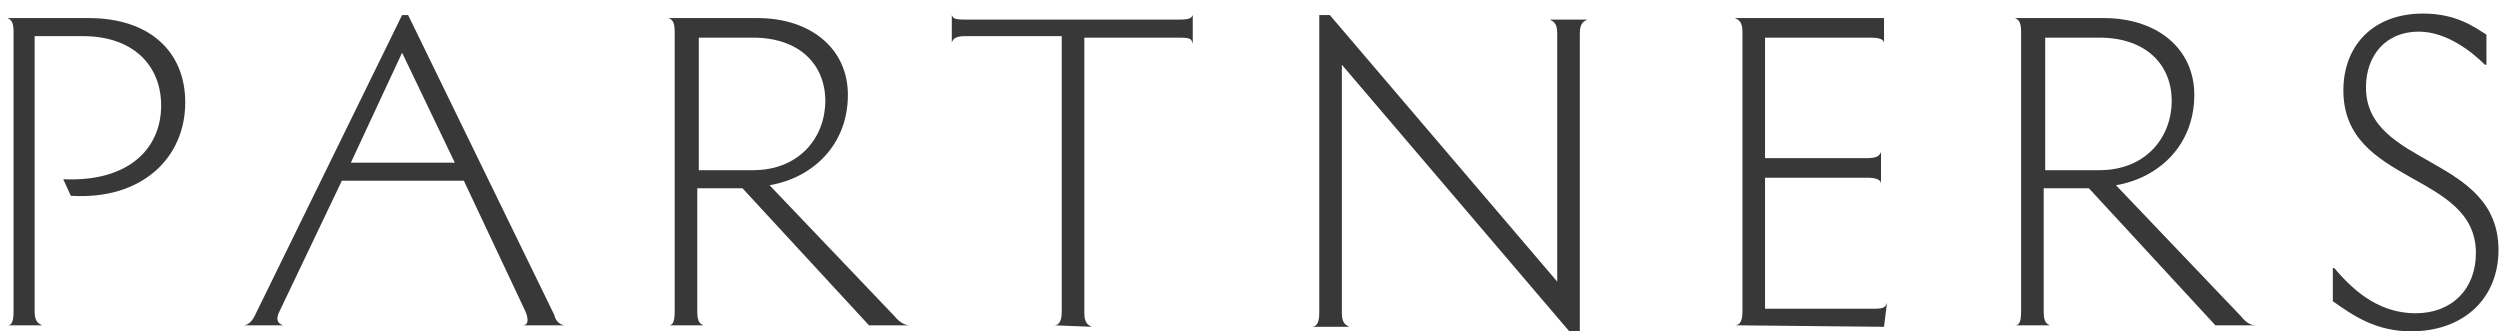
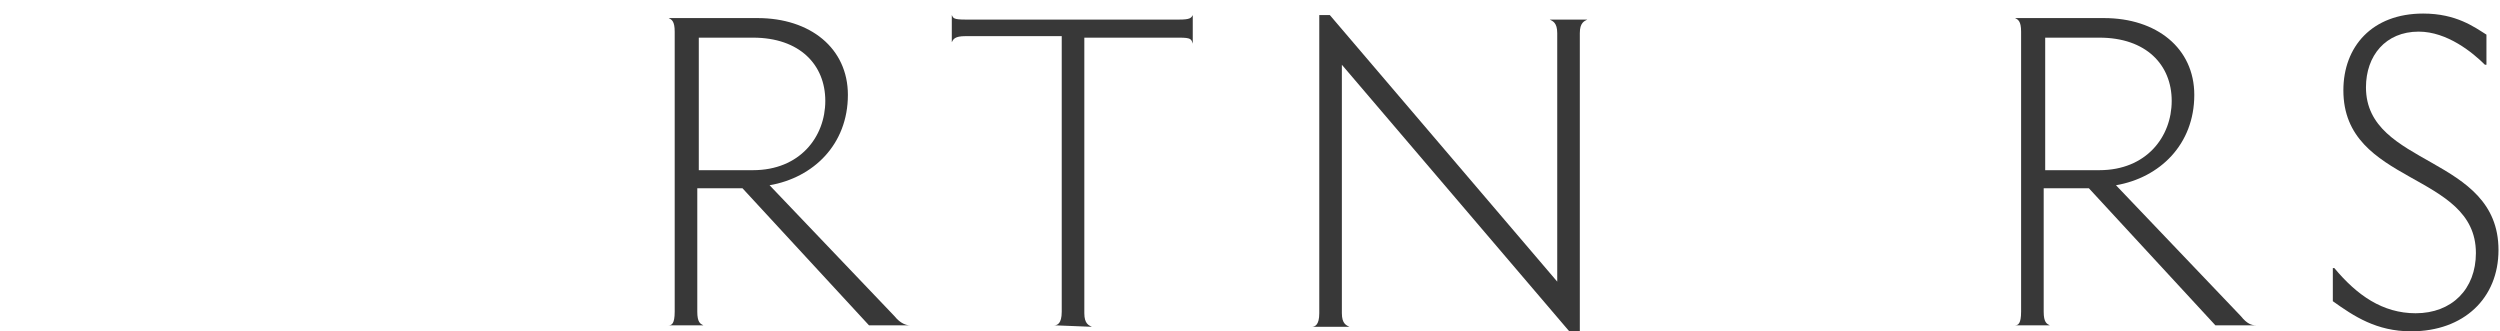
<svg xmlns="http://www.w3.org/2000/svg" width="166" height="22" viewBox="0 0 166 22" fill="none">
-   <path d="M0.5 21.6C0.7 21.6 0.9 21.5 0.9 20.7V2.1C0.9 1.4 0.7 1.3 0.5 1.2H5.9C9.9 1.2 12.3 3.4 12.3 6.8C12.3 10.5 9.4 13.3 4.7 13L4.2 11.9C8.5 12.1 10.7 9.9 10.7 7C10.7 4.4 8.9 2.4 5.5 2.4H2.3V20.7C2.3 21.4 2.6 21.5 2.8 21.6H0.5Z" fill="#383838" />
-   <path d="M37.499 21.6H34.699C35.099 21.6 35.099 21.2 34.899 20.7L30.799 12H22.699L18.499 20.8C18.299 21.3 18.499 21.5 18.799 21.6H16.199C16.399 21.6 16.699 21.4 16.899 21L26.699 1H27.099L36.799 20.9C36.899 21.4 37.299 21.6 37.499 21.6ZM30.199 10.8L26.699 3.5L23.299 10.8H30.199Z" fill="#383838" />
  <path d="M60.4 21.6H57.7L49.3 12.5H46.3V20.7C46.3 21.4 46.5 21.5 46.7 21.6H44.4C44.6 21.6 44.8 21.5 44.8 20.7V2.1C44.8 1.4 44.6 1.3 44.4 1.2H50.3C53.8 1.2 56.3 3.2 56.3 6.3C56.3 9.6 54 11.8 51.1 12.3L59.4 21C59.8 21.5 60.2 21.6 60.4 21.6ZM46.4 11.3H50C53.1 11.3 54.8 9.1 54.8 6.7C54.8 4.3 53.1 2.5 50 2.5H46.4V11.3Z" fill="#383838" />
  <path d="M69.999 21.6C70.199 21.6 70.499 21.5 70.499 20.7V2.4H64.099C63.399 2.4 63.299 2.6 63.199 2.8V1C63.299 1.2 63.299 1.3 64.099 1.3H78.299C78.999 1.3 79.099 1.2 79.199 1V2.9C79.099 2.6 79.099 2.5 78.299 2.5H71.999V20.8C71.999 21.5 72.299 21.6 72.499 21.7L69.999 21.6Z" fill="#383838" />
  <path d="M105.4 1.3C105.2 1.4 104.9 1.5 104.9 2.2V22H104.2L89.1 4.3V20.8C89.1 21.5 89.4 21.6 89.6 21.7H87.1C87.3 21.7 87.6 21.6 87.6 20.8V1H88.3L103.4 18.7V2.2C103.4 1.5 103.1 1.4 102.9 1.3H105.4Z" fill="#383838" />
-   <path d="M115.199 21.6C115.399 21.6 115.699 21.5 115.699 20.7V2.1C115.699 1.4 115.399 1.3 115.199 1.2H125.099V2.9C125.099 2.7 124.999 2.5 124.199 2.5H117.199V10.5H123.999C124.699 10.5 124.799 10.3 124.899 10.1V12.2C124.899 12 124.699 11.8 123.999 11.8H117.199V20.5H124.399C125.099 20.5 125.199 20.4 125.299 20.1L125.099 21.7L115.199 21.6Z" fill="#383838" />
  <path d="M149.801 21.6H147.101L138.701 12.5H135.701V20.7C135.701 21.4 135.901 21.5 136.101 21.6H133.801C134.001 21.6 134.201 21.5 134.201 20.7V2.1C134.201 1.4 134.001 1.3 133.801 1.2H139.701C143.201 1.2 145.701 3.2 145.701 6.3C145.701 9.6 143.401 11.8 140.501 12.3L148.801 21C149.201 21.5 149.501 21.6 149.801 21.6ZM135.801 11.3H139.401C142.501 11.3 144.201 9.1 144.201 6.7C144.201 4.3 142.501 2.5 139.401 2.5H135.801V11.3Z" fill="#383838" />
  <path d="M154.9 20V17.8H155C156.5 19.6 158.2 20.8 160.4 20.8C162.8 20.8 164.4 19.2 164.4 16.8C164.4 11.4 155.6 12.3 155.6 6C155.6 3.1 157.5 0.9 160.9 0.9C163.1 0.9 164.3 1.8 165.1 2.3V4.3H165C164.2 3.5 162.5 2.1 160.6 2.1C158.4 2.1 157.1 3.7 157.1 5.8C157.1 11.1 165.9 10.3 165.9 16.6C165.9 19.8 163.6 22 160.1 22C157.8 22 156.3 21 154.9 20Z" fill="#383838" />
</svg>